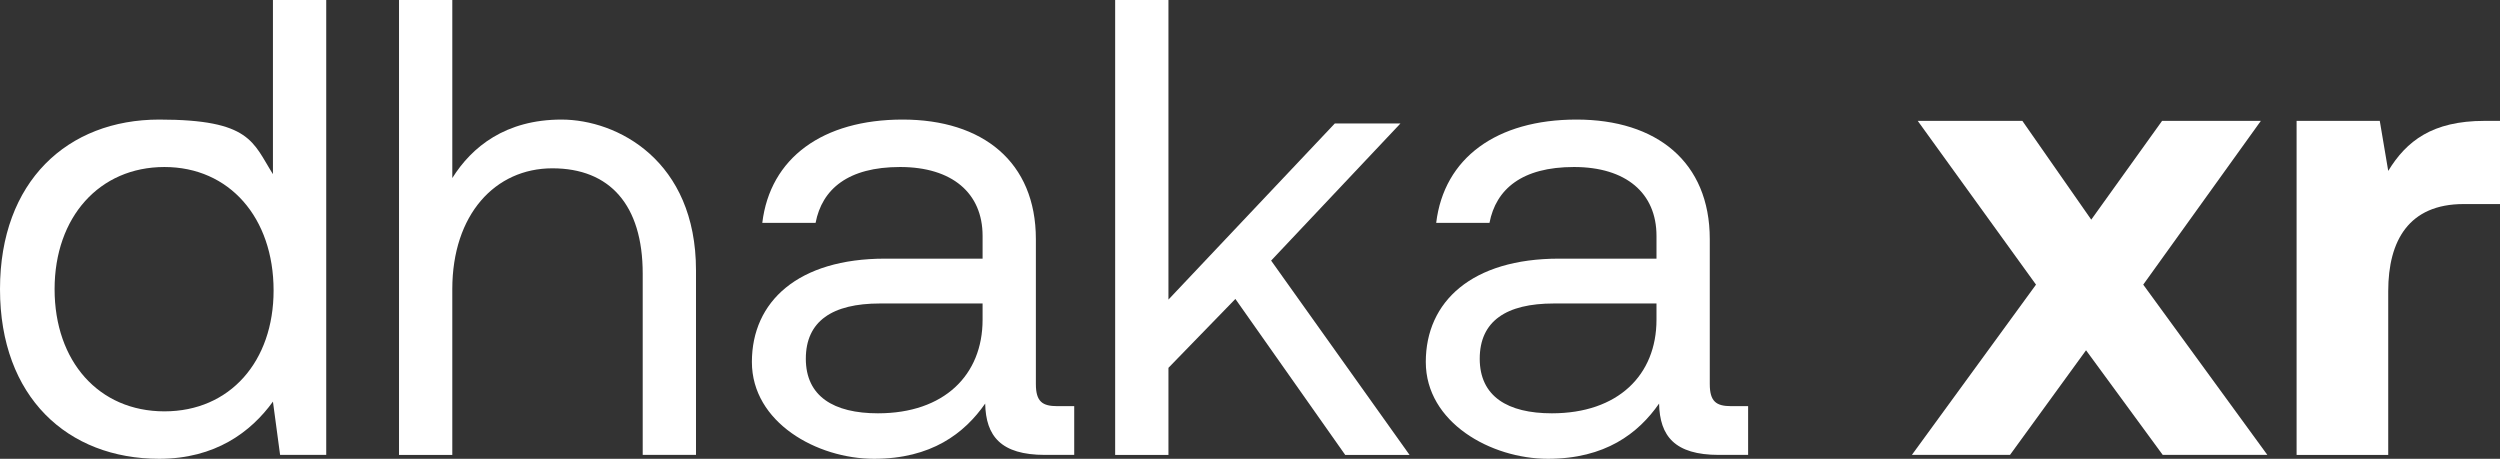
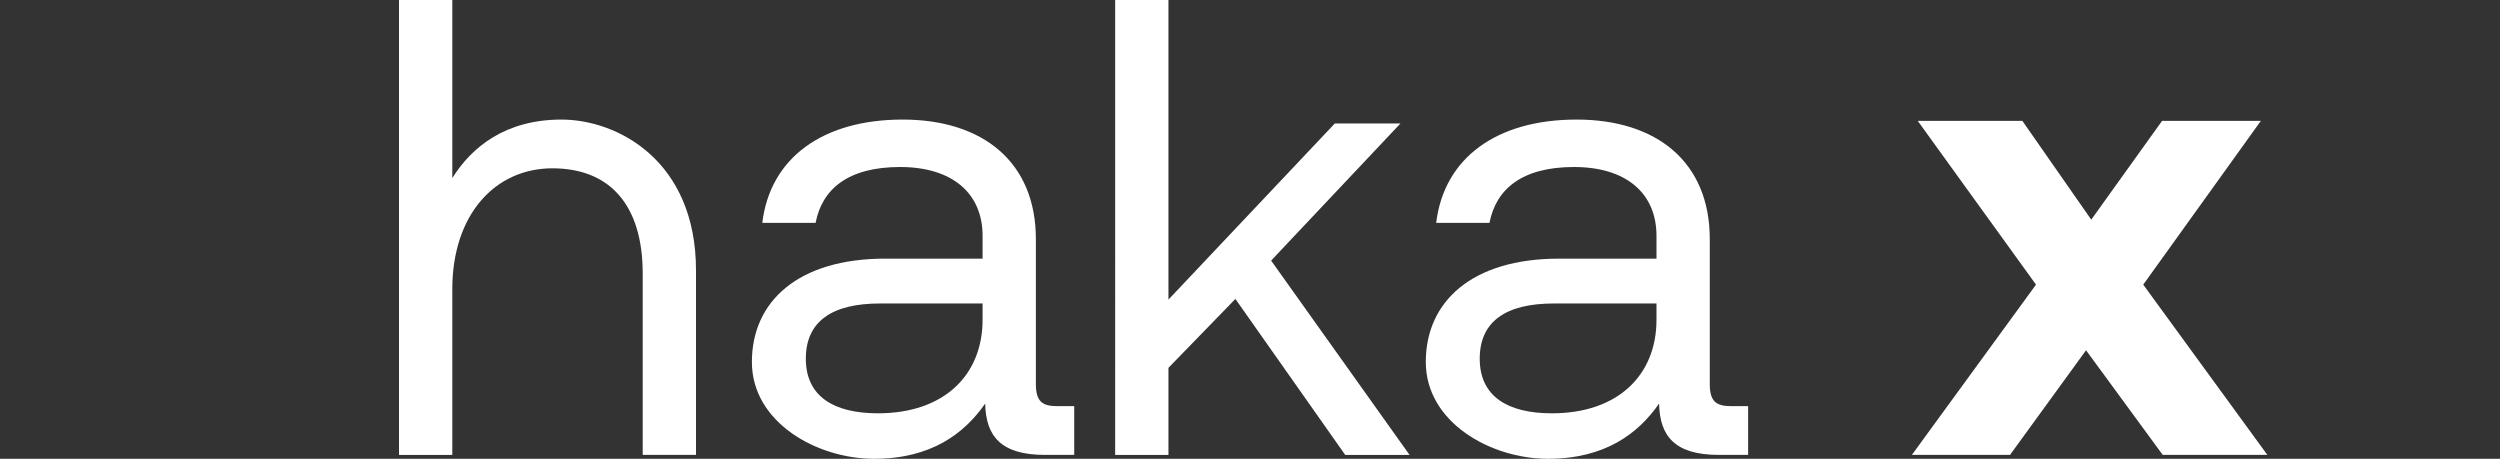
<svg xmlns="http://www.w3.org/2000/svg" viewBox="0 0 769.4 141.2" version="1.1" id="Layer_2">
  <rect x="0" y="0" width="769.4" height="141.2" fill="#333333" stroke="none" />
  <defs>
    <style>
      .st0 {
        fill: #fff;
      }
    </style>
  </defs>
  <g id="Layer_1-2">
    <g>
-       <path d="M84,0h16.4v140h-14.2l-2.2-16.4c-6.8,9.4-17.8,17.6-35,17.6C20.8,141.2,0,122.2,0,89s20.8-52.2,49-52.2,28.8,7,35,16.8V0ZM84.2,89.4c0-22.4-13.6-38-33.6-38s-33.8,15.4-33.8,37.6,13.6,37.6,33.8,37.6,33.6-15.4,33.6-37.2Z" class="st0" />
      <path d="M214.2,83.2v56.8h-16.4v-55.8c0-21.2-10.2-32.4-27.8-32.4s-30.8,14.2-30.8,37.2v51h-16.4V0h16.4v54.8c6-9.6,16.4-18,33.6-18s41.4,12.6,41.4,46.4h0Z" class="st0" />
      <path d="M330.6,125v15h-9c-13.6,0-18.2-5.8-18.4-15.8-6.4,9.2-16.6,17-34.2,17s-37.6-11.2-37.6-29.8,14.2-31.8,41-31.8h30v-7c0-13.2-9.4-21.2-25.4-21.2s-24,6.8-26,17.2h-16.4c2.4-20,18.6-31.8,43.2-31.8s41,13,41,36.8v44.6c0,5.4,2,6.8,6.6,6.8h5.2,0ZM302.4,93.4h-31.6c-14.6,0-22.8,5.4-22.8,17s8.6,16.8,22.2,16.8c20.4,0,32.2-11.8,32.2-28.8,0,0,0-5,0-5Z" class="st0" />
      <path d="M343.2,0h16.4v92.2l51.2-54.2h20.2l-39.8,42.2,42.6,59.8h-19.8l-33.8-48-20.6,21.2v26.8h-16.4V0h0Z" class="st0" />
      <path d="M538,125v15h-9c-13.6,0-18.2-5.8-18.4-15.8-6.4,9.2-16.6,17-34.2,17s-37.6-11.2-37.6-29.8,14.2-31.8,41-31.8h30v-7c0-13.2-9.4-21.2-25.4-21.2s-24,6.8-26,17.2h-16.4c2.4-20,18.6-31.8,43.2-31.8s41,13,41,36.8v44.6c0,5.4,2,6.8,6.6,6.8,0,0,5.2,0,5.2,0ZM509.8,93.4h-31.6c-14.6,0-22.8,5.4-22.8,17s8.6,16.8,22.2,16.8c20.4,0,32.2-11.8,32.2-28.8v-5h0Z" class="st0" />
      <path d="M626.6,87.6l-36.4-50.4h32.2l21.2,30.4,21.8-30.4h30.4l-36.2,50.4,38.2,52.4h-32.2l-23.6-32.2-23.4,32.2h-30.2l38.2-52.4Z" class="st0" />
-       <path d="M769.4,37.2v25.6h-11.2c-16.8,0-23.2,11.2-23.2,26.8v50.4h-28.2V37.2h25.6l2.6,15.4c5.6-9.2,13.6-15.4,29.6-15.4h4.8Z" class="st0" />
    </g>
  </g>
</svg>